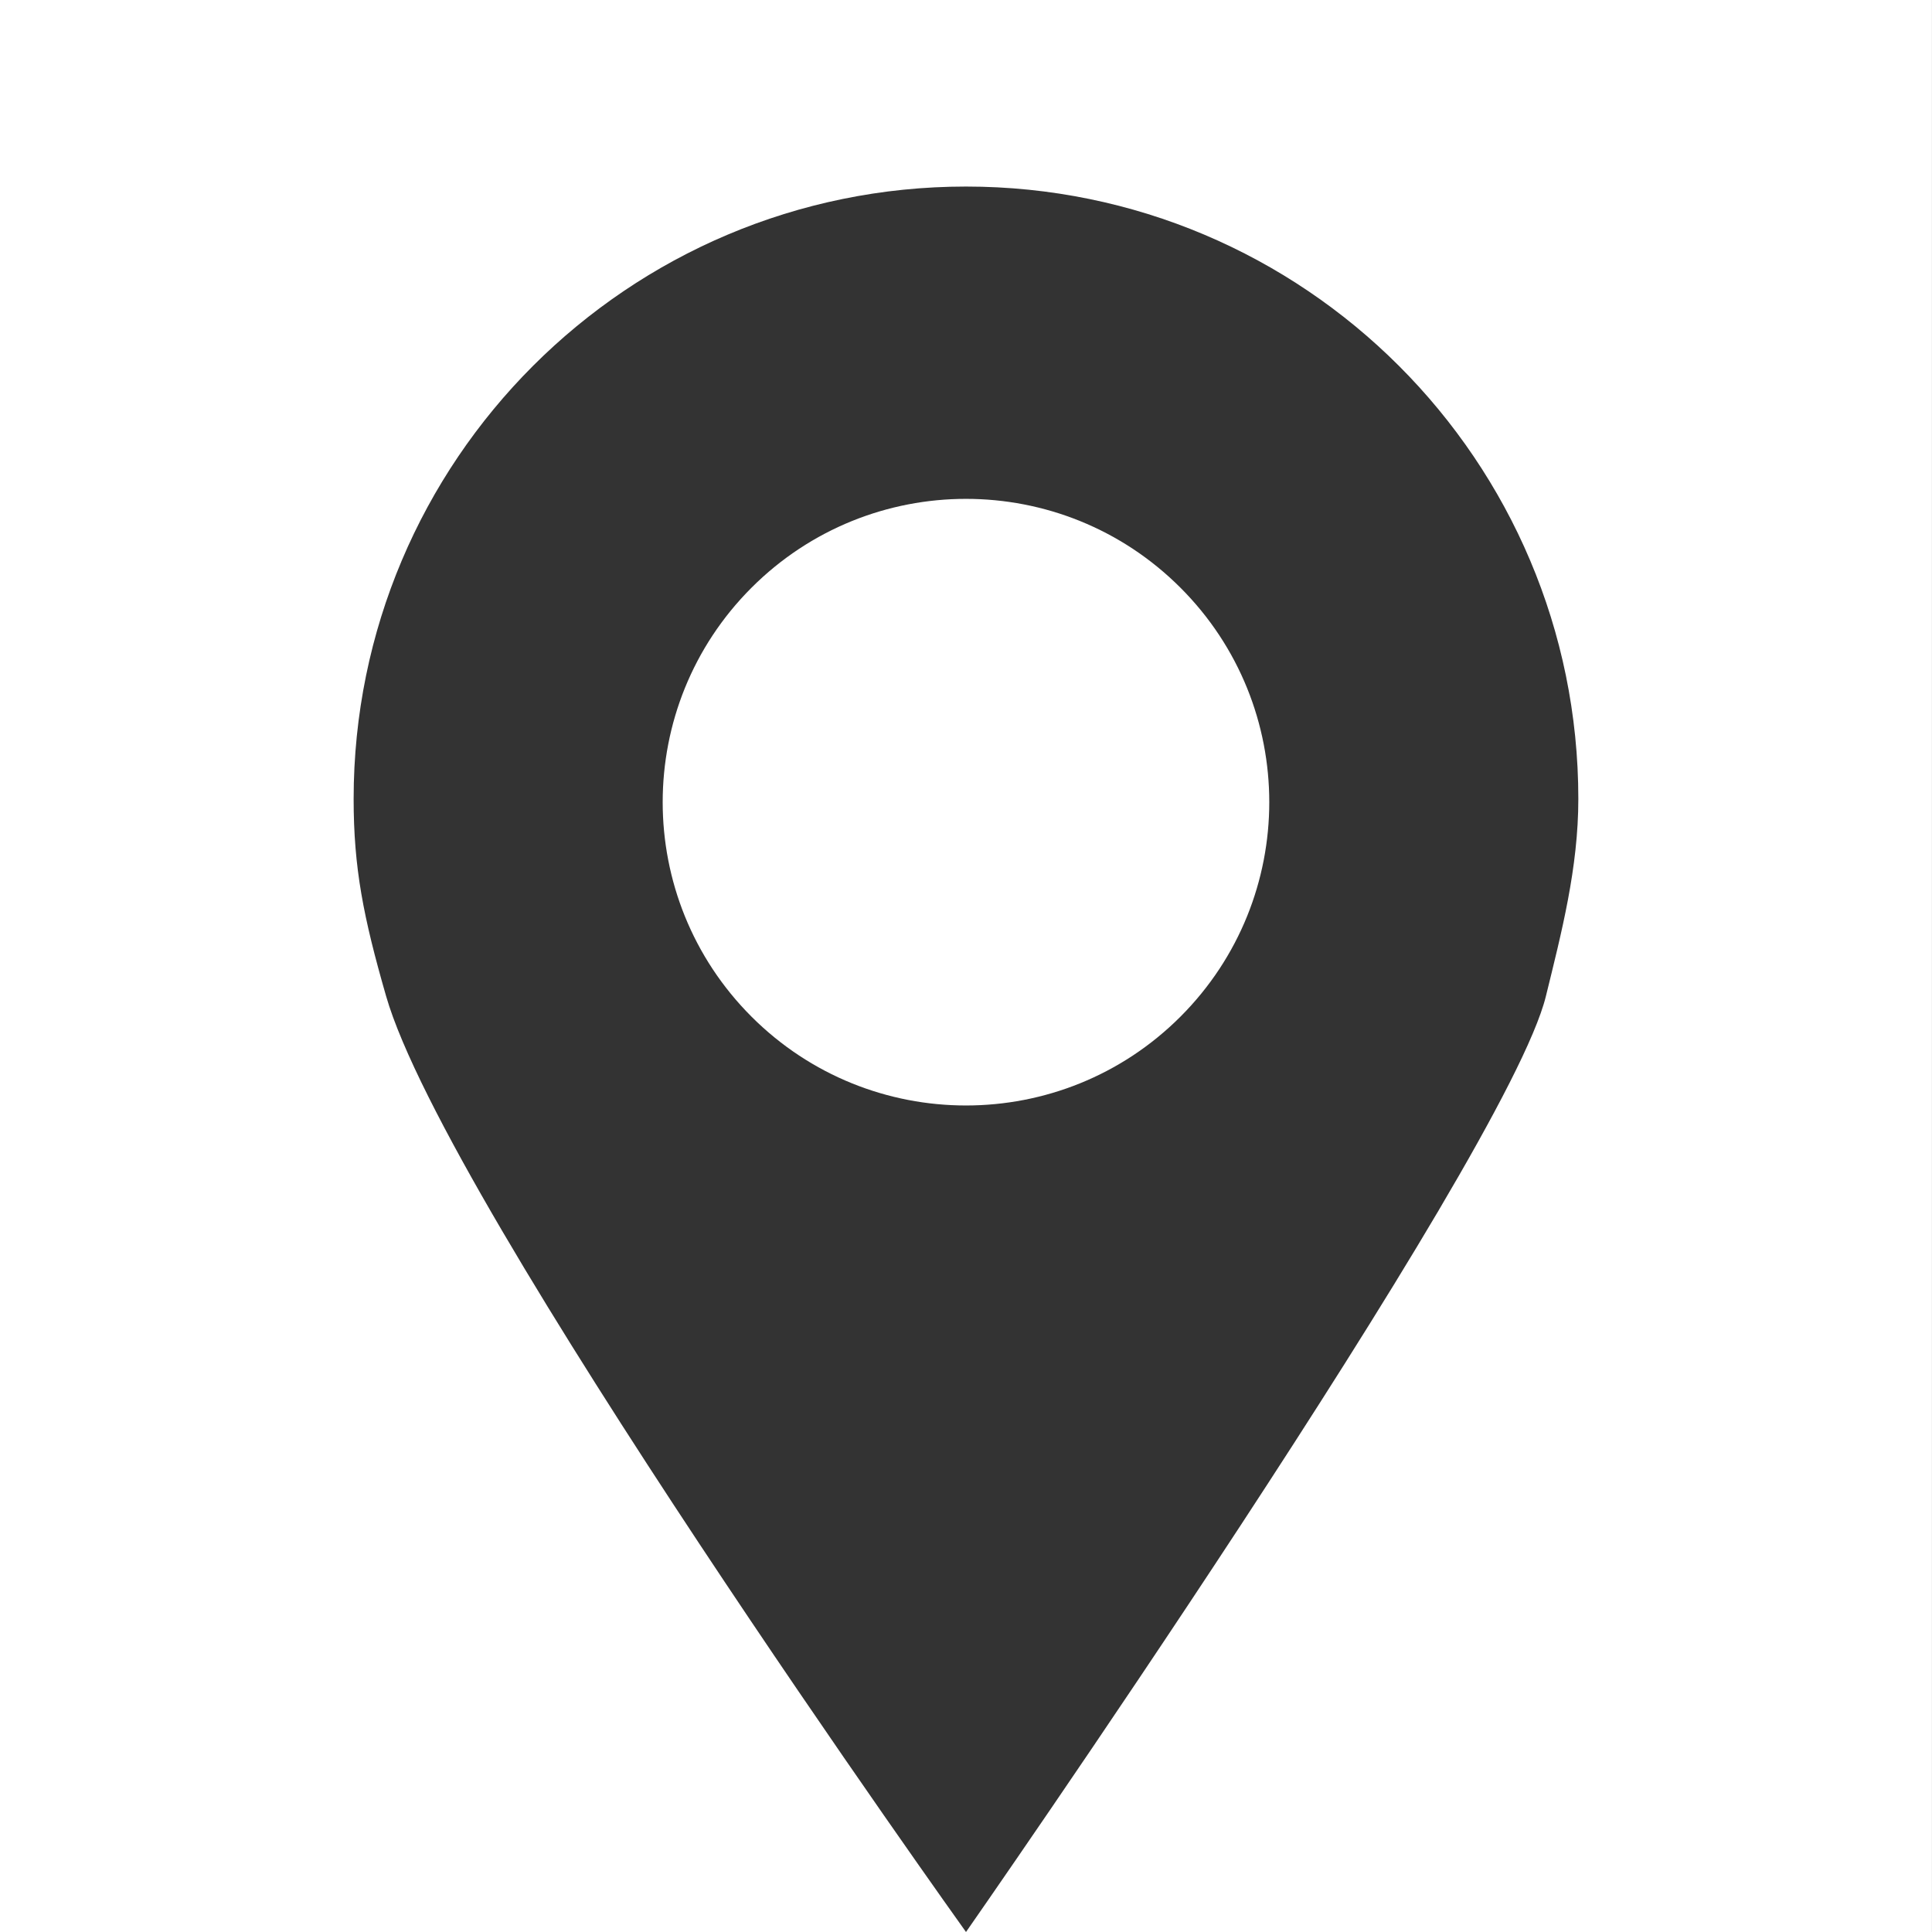
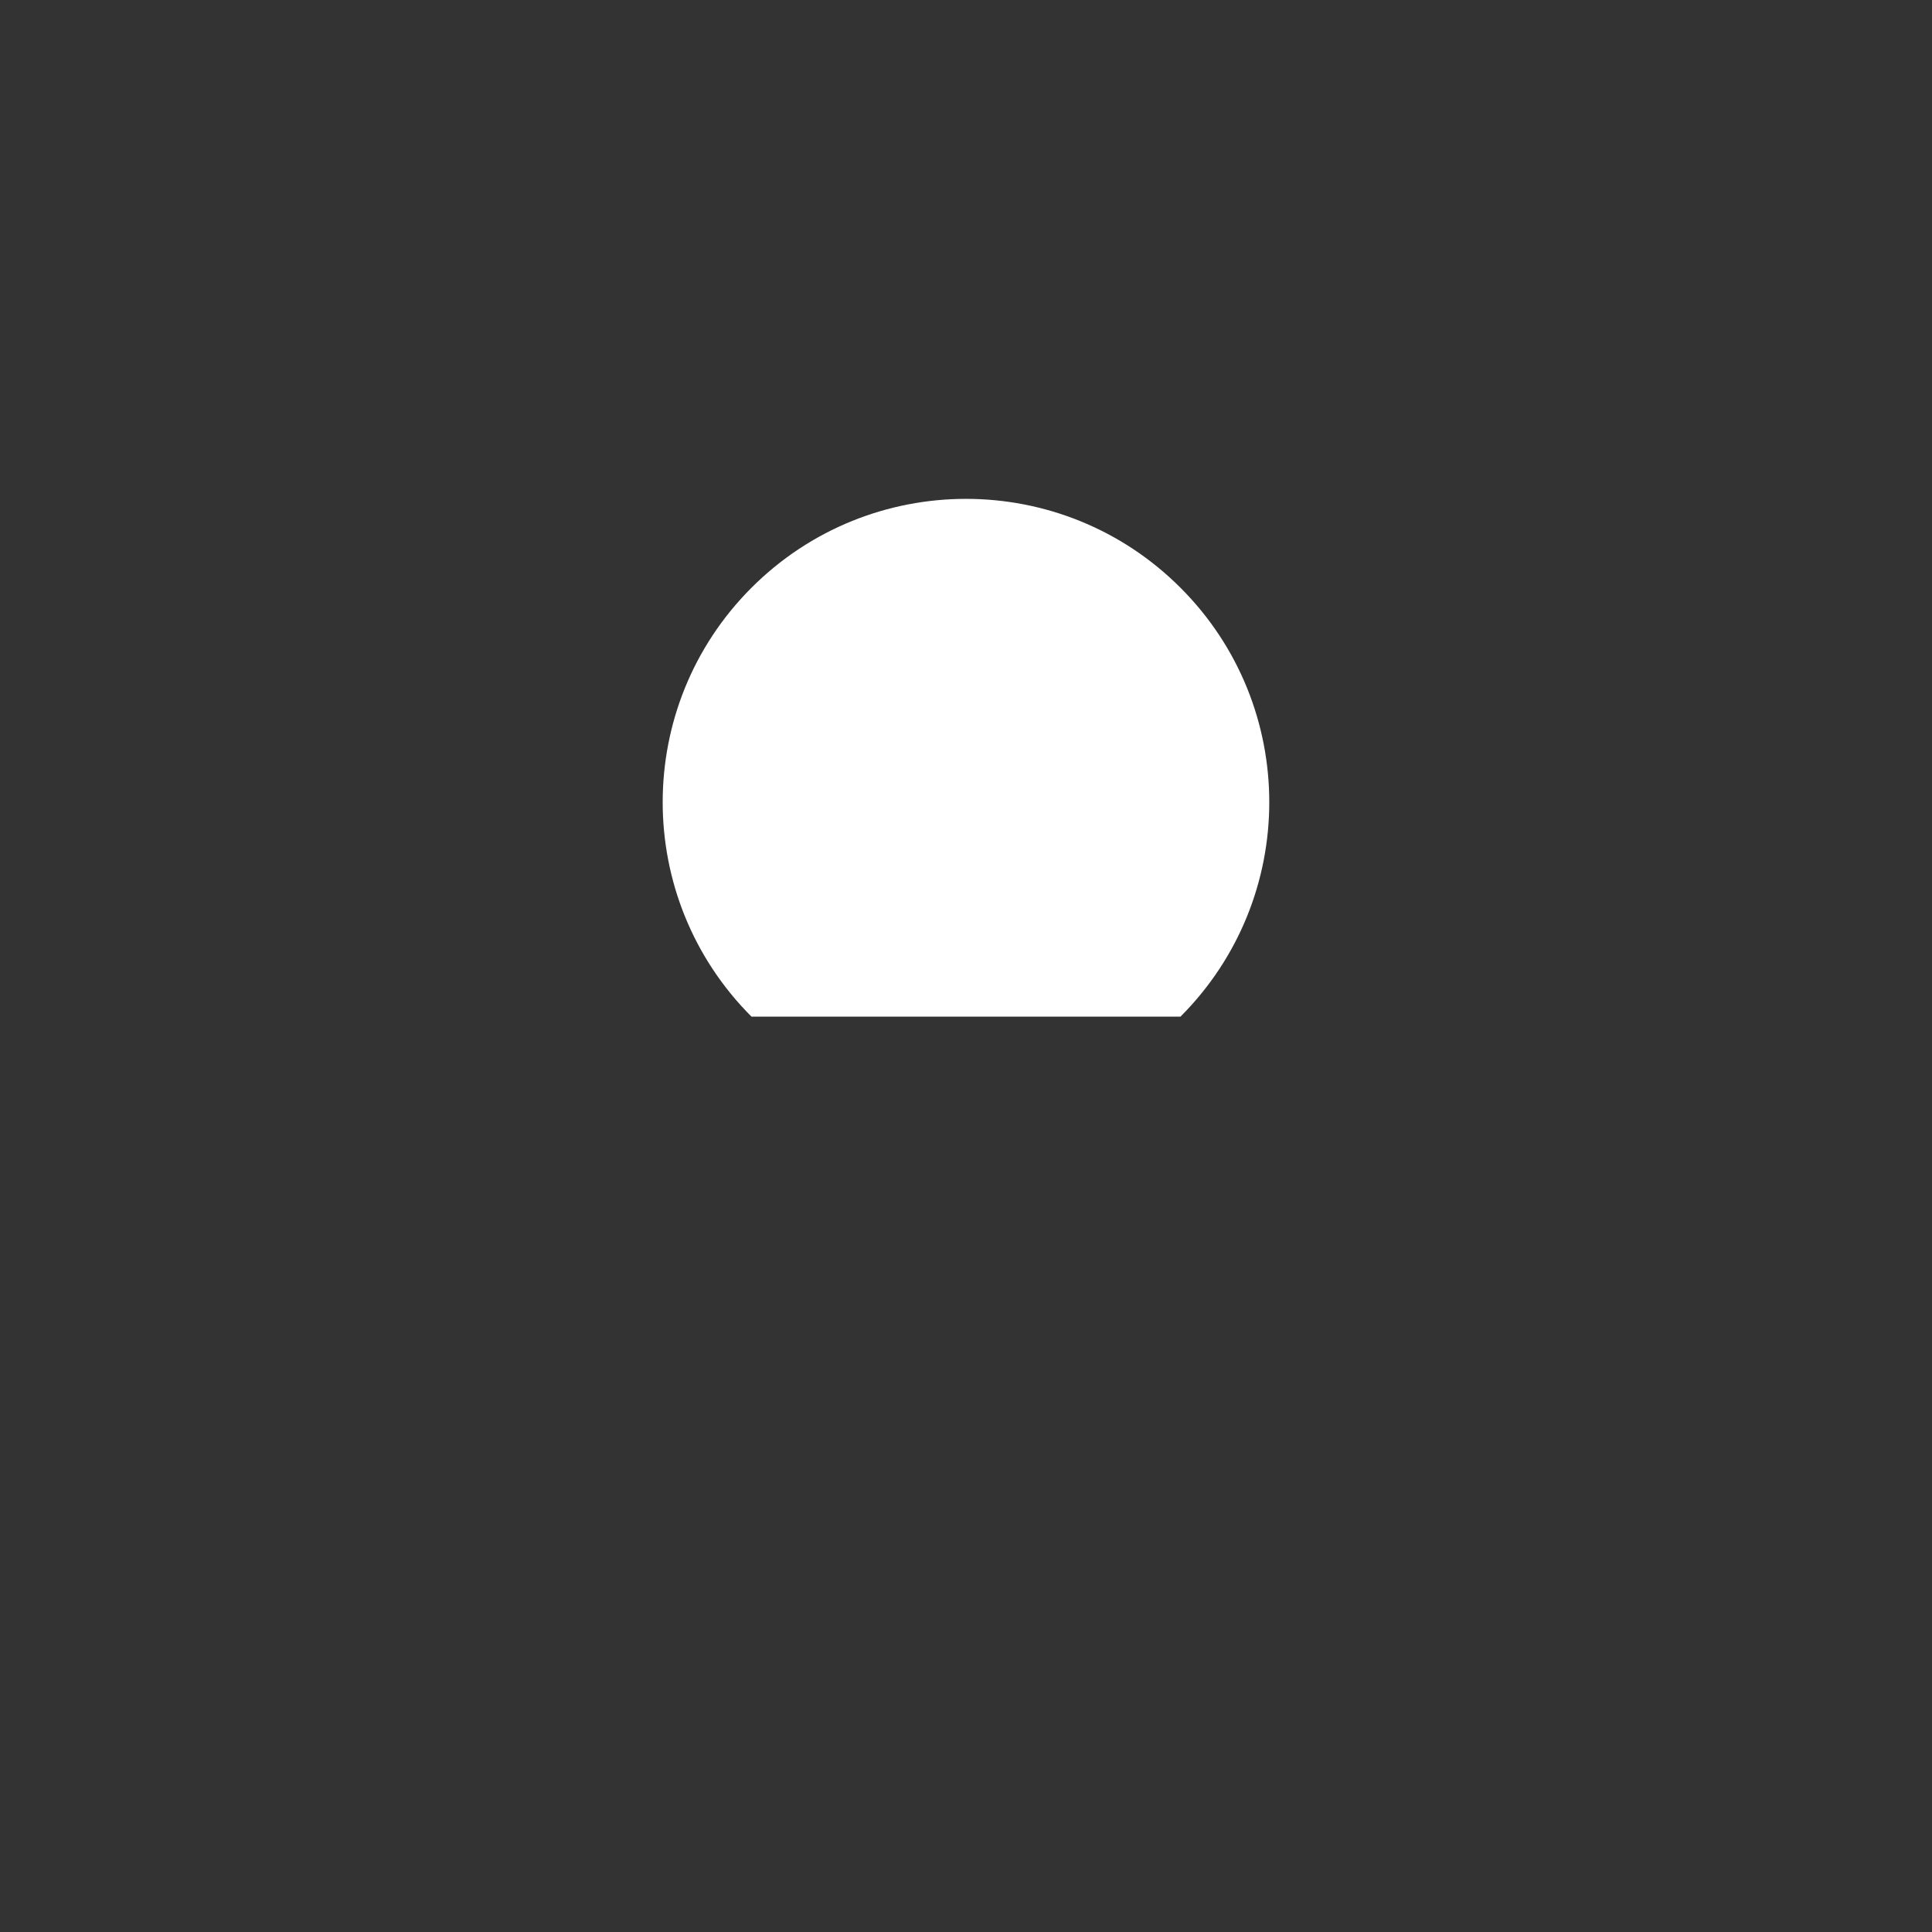
<svg xmlns="http://www.w3.org/2000/svg" width="50" height="50" viewBox="0 0 50 50" fill="none">
  <rect x="0" y="0" width="50" height="50" fill="#333333" stroke="none" />
  <g clip-path="url(#clip0_44_903)">
-     <path d="M30.55 26.311C33.615 23.245 33.615 18.275 30.55 15.21C27.485 12.144 22.515 12.144 19.449 15.21C16.384 18.275 16.384 23.245 19.449 26.311C22.515 29.376 27.485 29.376 30.55 26.311Z" fill="white" />
-     <path d="M0 0V50H25C25 50 11.556 31.214 9.993 25.782C9.404 23.736 9.152 22.463 9.152 20.676C9.152 11.923 16.247 4.828 25 4.828C33.752 4.828 40.847 11.924 40.847 20.676C40.847 22.464 40.411 24.139 40.007 25.784C38.977 29.968 25 50 25 50H49.999V0H0Z" fill="white" />
+     <path d="M30.55 26.311C33.615 23.245 33.615 18.275 30.55 15.21C27.485 12.144 22.515 12.144 19.449 15.21C16.384 18.275 16.384 23.245 19.449 26.311Z" fill="white" />
  </g>
  <defs>
    <clipPath id="clip0_44_903">
      <rect width="50" height="50" fill="white" />
    </clipPath>
  </defs>
</svg>